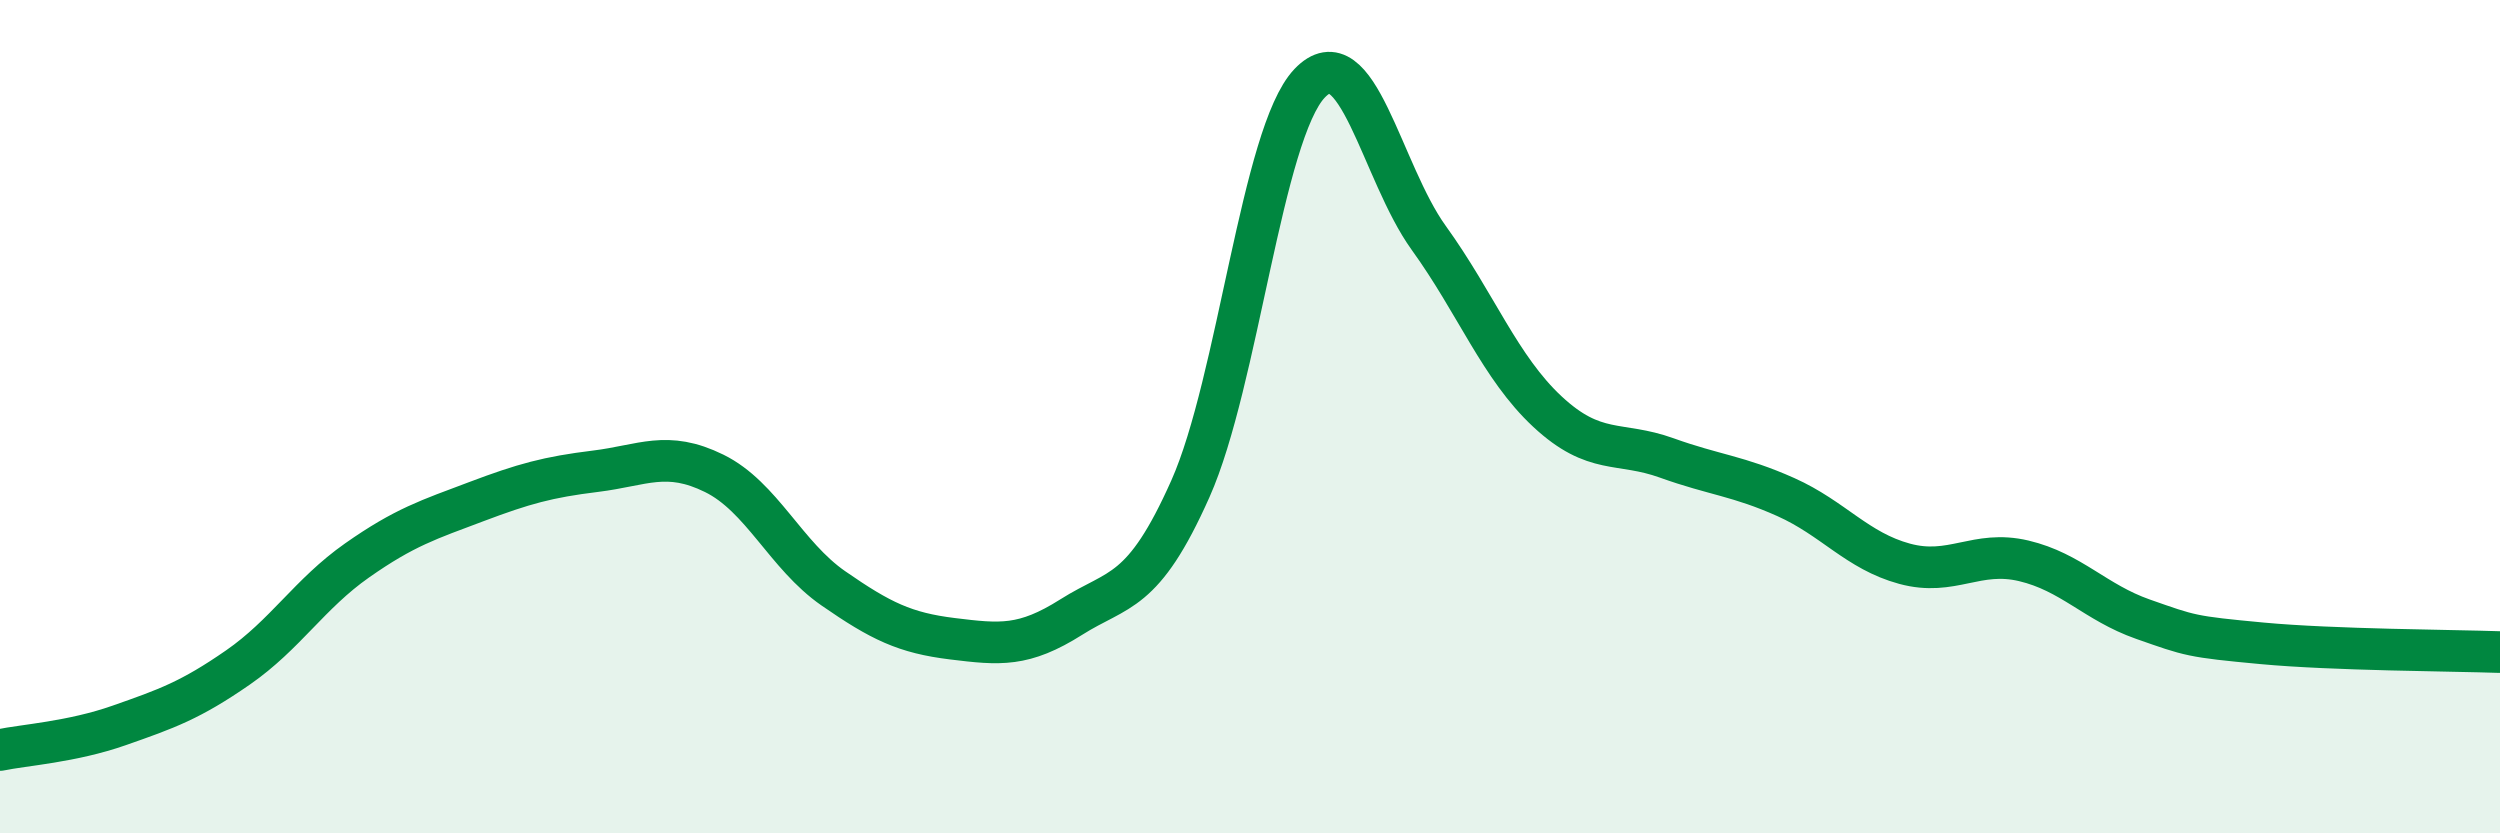
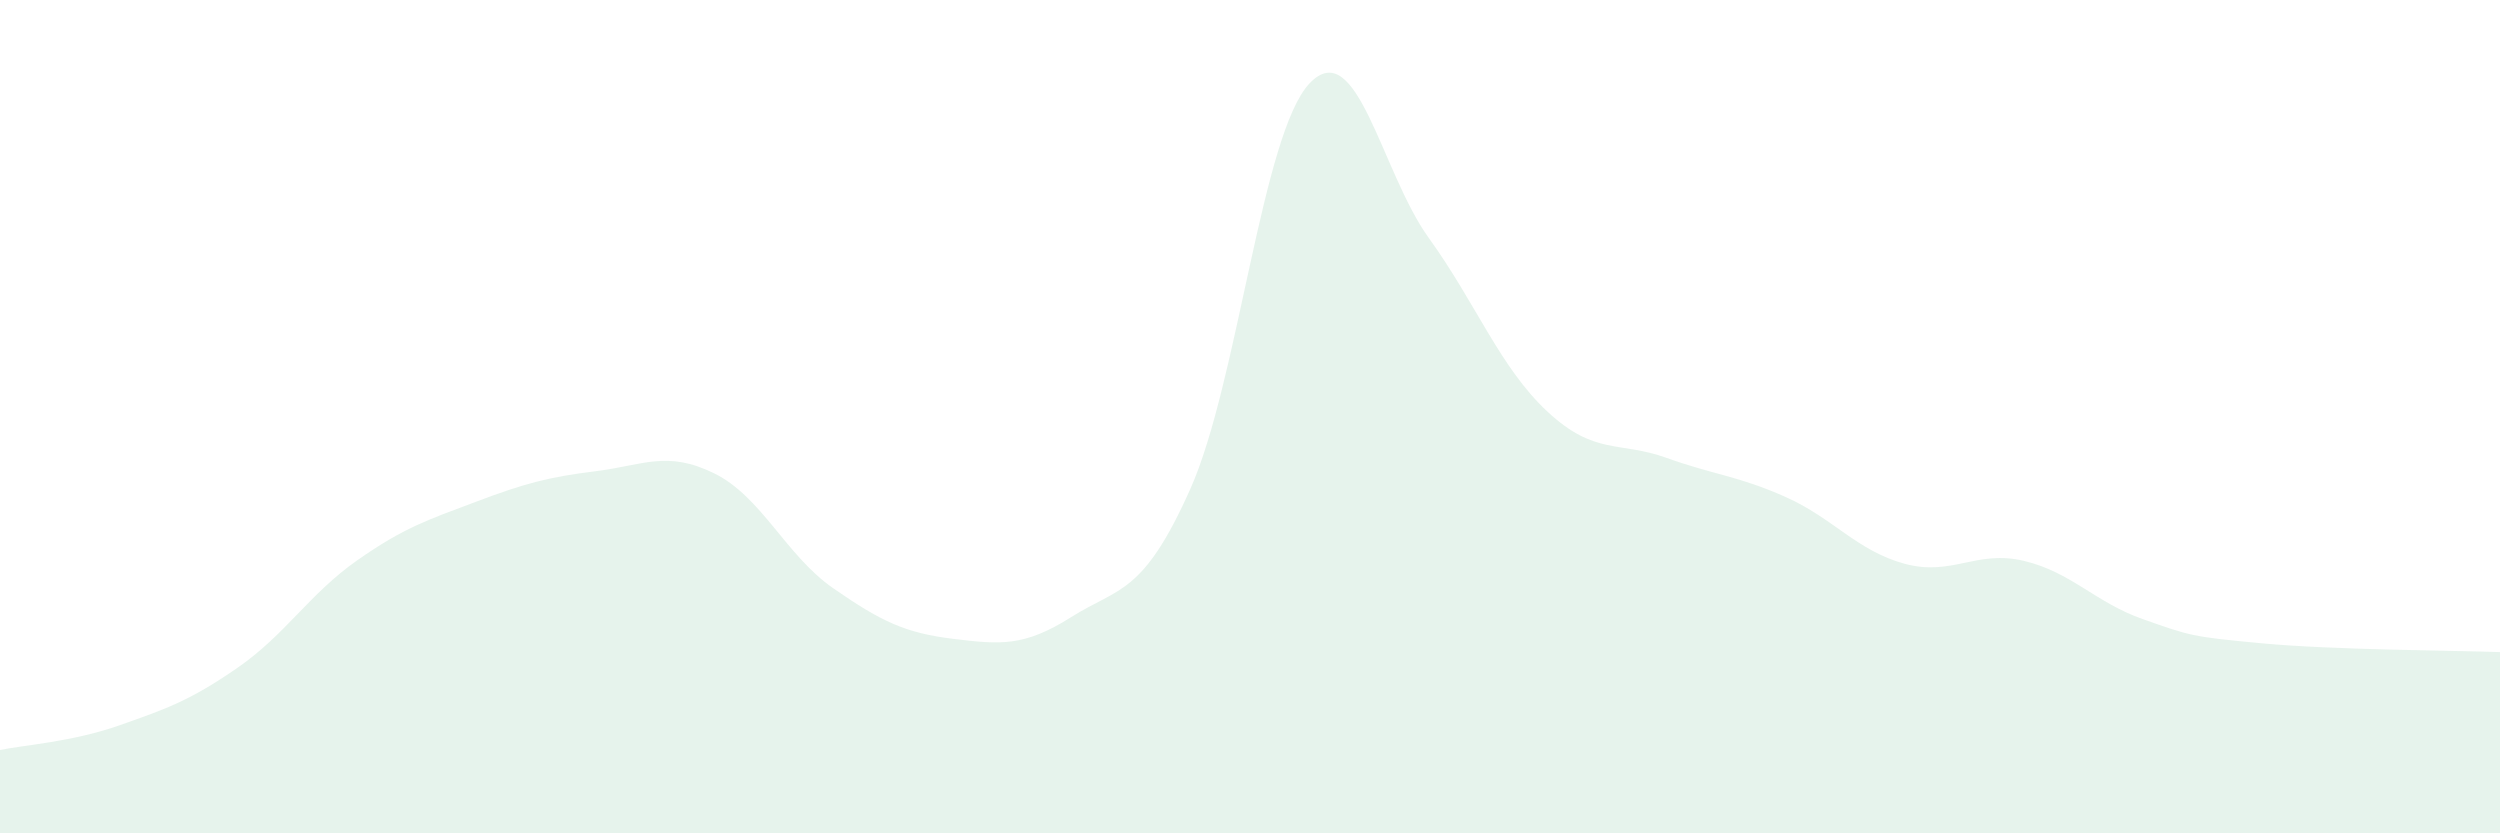
<svg xmlns="http://www.w3.org/2000/svg" width="60" height="20" viewBox="0 0 60 20">
  <path d="M 0,18 C 0.57,17.88 1.72,17.81 2.86,17.41 C 4,17.01 4.57,16.81 5.71,16.02 C 6.85,15.23 7.43,14.25 8.57,13.45 C 9.71,12.65 10.29,12.47 11.43,12.04 C 12.57,11.61 13.15,11.45 14.29,11.31 C 15.43,11.17 16,10.8 17.14,11.36 C 18.28,11.92 18.86,13.33 20,14.12 C 21.14,14.91 21.72,15.19 22.86,15.33 C 24,15.47 24.57,15.53 25.71,14.81 C 26.85,14.09 27.43,14.29 28.57,11.73 C 29.71,9.17 30.29,3.2 31.43,2 C 32.57,0.8 33.15,4.13 34.29,5.71 C 35.43,7.29 36,8.82 37.14,9.88 C 38.28,10.94 38.86,10.58 40,10.99 C 41.14,11.4 41.72,11.42 42.86,11.93 C 44,12.44 44.57,13.22 45.71,13.53 C 46.85,13.84 47.43,13.19 48.57,13.46 C 49.71,13.73 50.29,14.46 51.43,14.86 C 52.57,15.26 52.58,15.28 54.29,15.44 C 56,15.6 58.86,15.61 60,15.65L60 20L0 20Z" fill="#008740" opacity="0.1" stroke-linecap="round" stroke-linejoin="round" />
-   <path d="M 0,18 C 0.57,17.88 1.72,17.81 2.86,17.41 C 4,17.01 4.57,16.81 5.71,16.02 C 6.85,15.23 7.43,14.25 8.57,13.45 C 9.71,12.65 10.29,12.47 11.43,12.04 C 12.57,11.61 13.15,11.45 14.29,11.31 C 15.43,11.17 16,10.8 17.14,11.36 C 18.28,11.92 18.86,13.33 20,14.12 C 21.14,14.91 21.72,15.19 22.86,15.33 C 24,15.47 24.57,15.53 25.71,14.81 C 26.85,14.09 27.43,14.29 28.57,11.73 C 29.71,9.17 30.29,3.2 31.43,2 C 32.57,0.8 33.15,4.13 34.29,5.71 C 35.43,7.29 36,8.82 37.14,9.88 C 38.28,10.94 38.86,10.58 40,10.99 C 41.14,11.4 41.72,11.42 42.86,11.93 C 44,12.44 44.57,13.22 45.71,13.53 C 46.85,13.84 47.43,13.19 48.57,13.46 C 49.71,13.73 50.29,14.46 51.43,14.86 C 52.57,15.26 52.58,15.28 54.29,15.44 C 56,15.6 58.86,15.61 60,15.65" stroke="#008740" stroke-width="1" fill="none" stroke-linecap="round" stroke-linejoin="round" />
</svg>